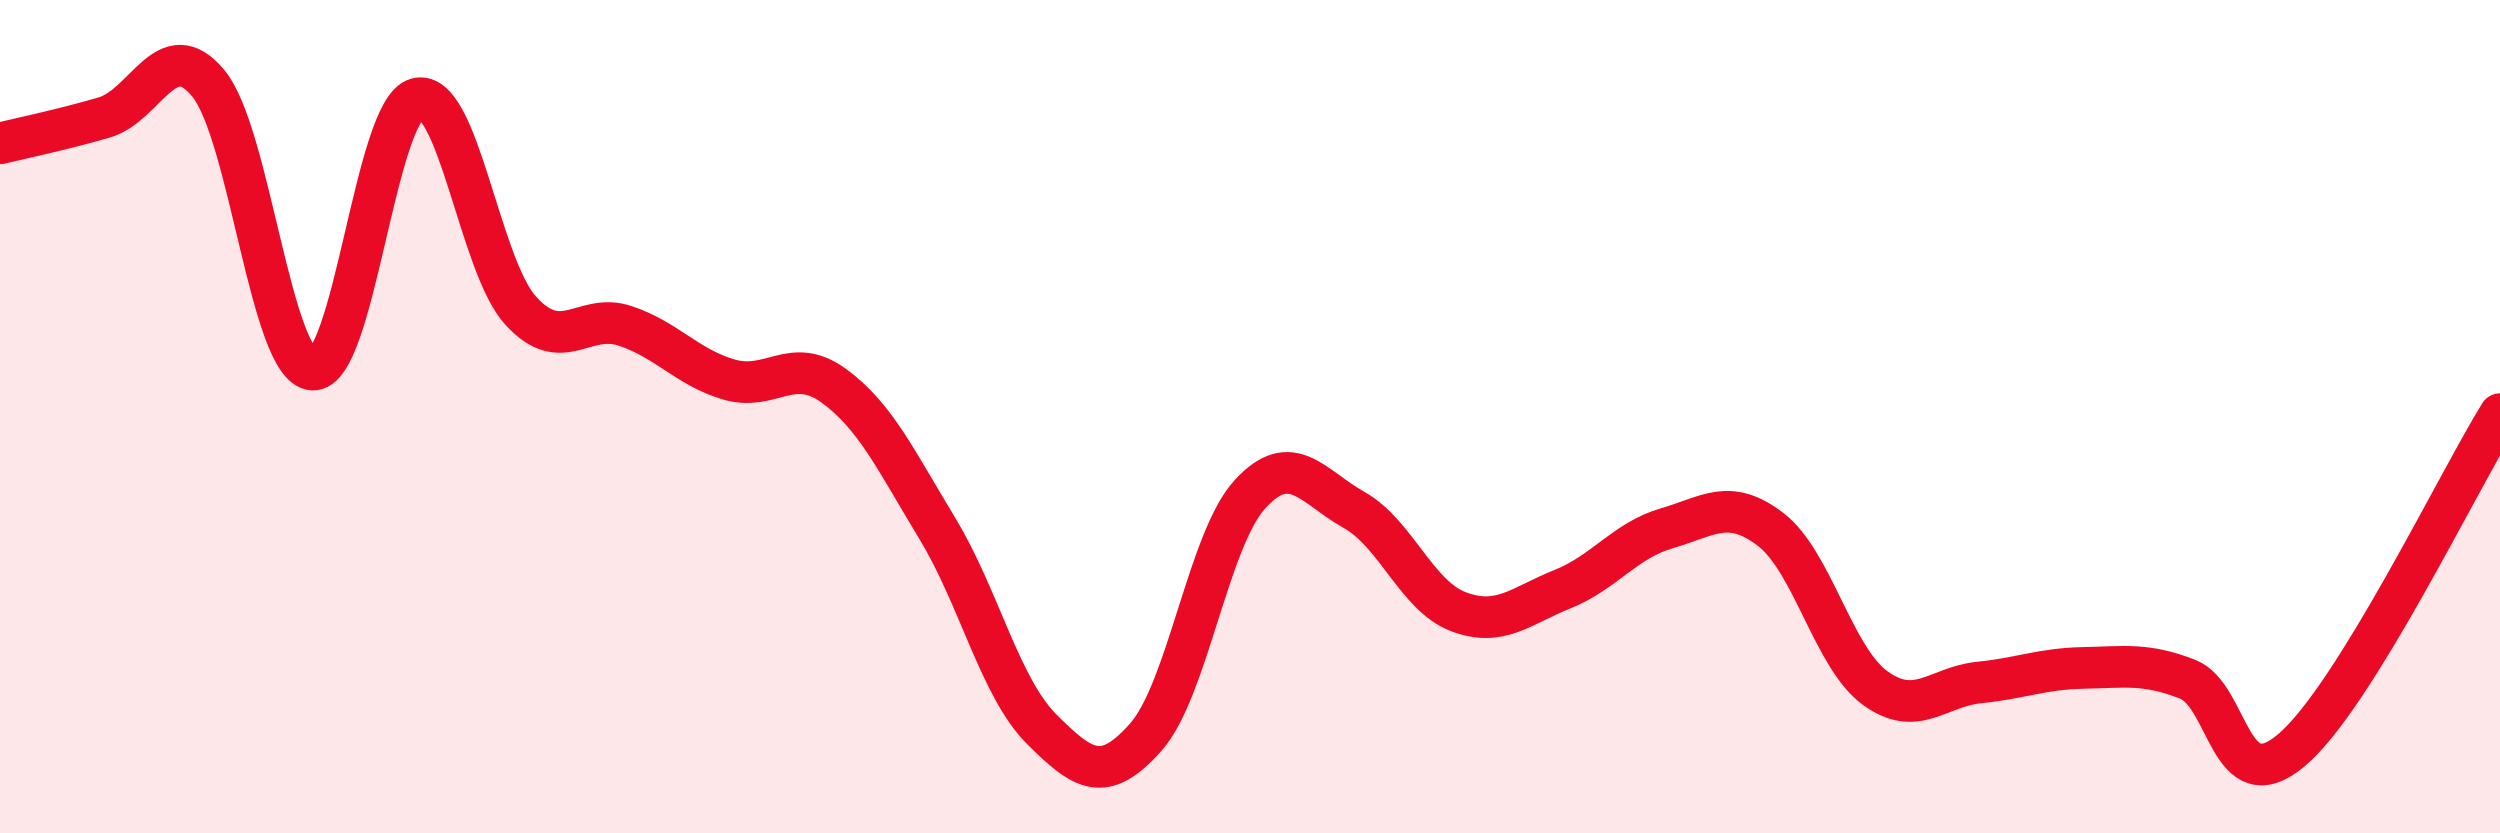
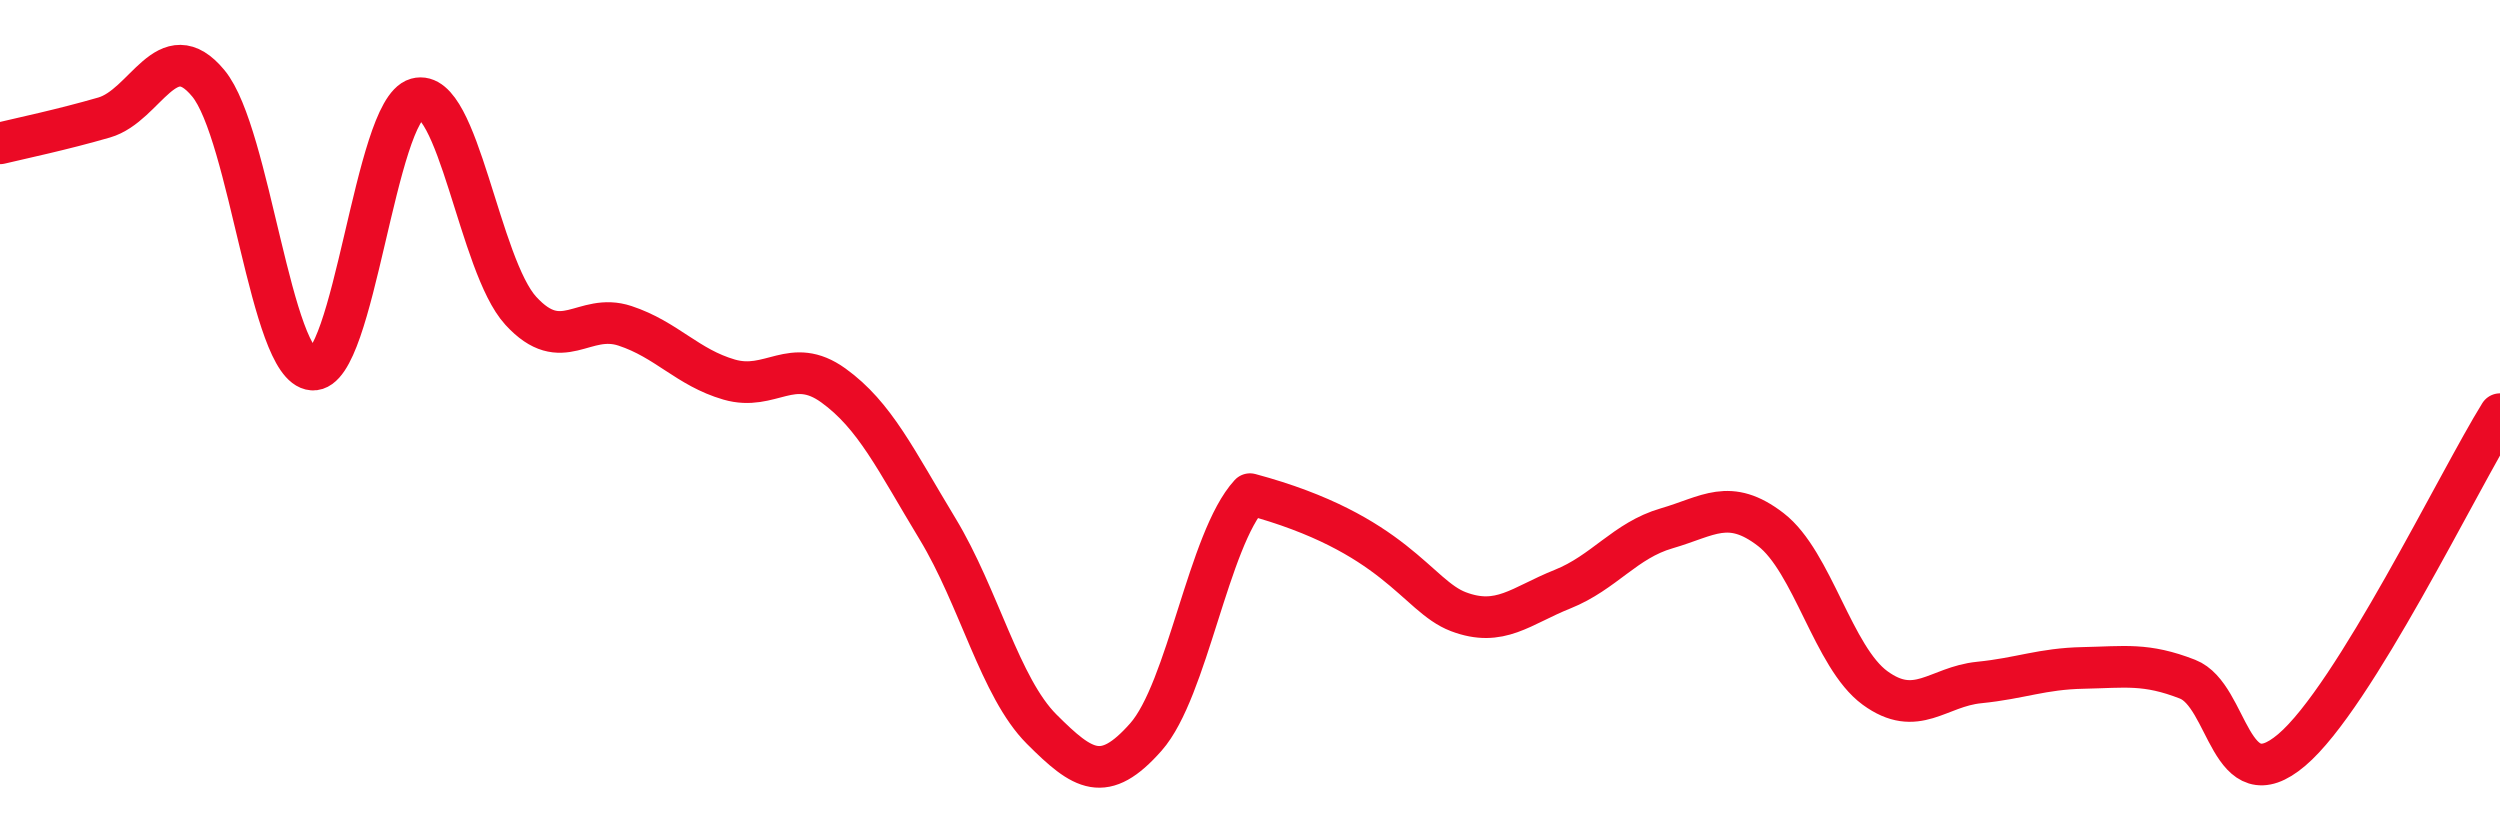
<svg xmlns="http://www.w3.org/2000/svg" width="60" height="20" viewBox="0 0 60 20">
-   <path d="M 0,3.44 C 0.5,3.32 1.5,3.11 2.5,2.82 C 3.5,2.53 4,0.79 5,2 C 6,3.21 6.5,8.8 7.5,8.87 C 8.5,8.94 9,2.65 10,2.37 C 11,2.09 11.5,6.37 12.5,7.46 C 13.5,8.55 14,7.49 15,7.82 C 16,8.15 16.5,8.82 17.5,9.11 C 18.5,9.4 19,8.53 20,9.25 C 21,9.97 21.5,11.04 22.5,12.69 C 23.5,14.34 24,16.5 25,17.5 C 26,18.5 26.5,18.82 27.5,17.69 C 28.5,16.56 29,12.95 30,11.86 C 31,10.77 31.5,11.68 32.5,12.24 C 33.5,12.8 34,14.3 35,14.68 C 36,15.06 36.5,14.54 37.5,14.14 C 38.5,13.74 39,12.97 40,12.68 C 41,12.39 41.5,11.94 42.5,12.71 C 43.5,13.48 44,15.78 45,16.51 C 46,17.24 46.5,16.48 47.5,16.38 C 48.5,16.28 49,16.05 50,16.03 C 51,16.01 51.5,15.91 52.5,16.3 C 53.5,16.69 53.5,19.27 55,18 C 56.5,16.73 59,11.55 60,9.94L60 20L0 20Z" fill="#EB0A25" opacity="0.1" stroke-linecap="round" stroke-linejoin="round" />
-   <path d="M 0,3.44 C 0.5,3.32 1.5,3.11 2.5,2.82 C 3.5,2.53 4,0.79 5,2 C 6,3.21 6.5,8.8 7.5,8.87 C 8.5,8.94 9,2.65 10,2.37 C 11,2.09 11.5,6.37 12.5,7.46 C 13.5,8.55 14,7.49 15,7.82 C 16,8.15 16.5,8.82 17.5,9.11 C 18.5,9.4 19,8.53 20,9.25 C 21,9.97 21.5,11.04 22.5,12.69 C 23.5,14.34 24,16.5 25,17.5 C 26,18.5 26.5,18.82 27.5,17.69 C 28.5,16.56 29,12.95 30,11.86 C 31,10.77 31.5,11.68 32.5,12.24 C 33.5,12.8 34,14.3 35,14.68 C 36,15.06 36.5,14.54 37.5,14.14 C 38.5,13.74 39,12.97 40,12.68 C 41,12.39 41.5,11.94 42.5,12.71 C 43.5,13.48 44,15.78 45,16.51 C 46,17.24 46.5,16.48 47.5,16.38 C 48.5,16.28 49,16.05 50,16.03 C 51,16.01 51.5,15.91 52.5,16.3 C 53.5,16.69 53.5,19.27 55,18 C 56.5,16.73 59,11.55 60,9.94" stroke="#EB0A25" stroke-width="1" fill="none" stroke-linecap="round" stroke-linejoin="round" />
+   <path d="M 0,3.44 C 0.5,3.32 1.5,3.11 2.5,2.82 C 3.5,2.53 4,0.79 5,2 C 6,3.21 6.5,8.8 7.5,8.87 C 8.5,8.94 9,2.65 10,2.37 C 11,2.09 11.5,6.37 12.5,7.46 C 13.5,8.55 14,7.49 15,7.82 C 16,8.15 16.5,8.82 17.5,9.11 C 18.5,9.4 19,8.53 20,9.25 C 21,9.97 21.5,11.04 22.5,12.69 C 23.5,14.34 24,16.5 25,17.5 C 26,18.5 26.5,18.82 27.5,17.69 C 28.5,16.56 29,12.95 30,11.86 C 33.5,12.8 34,14.3 35,14.68 C 36,15.06 36.5,14.54 37.5,14.14 C 38.5,13.74 39,12.97 40,12.68 C 41,12.39 41.5,11.94 42.5,12.71 C 43.5,13.48 44,15.78 45,16.51 C 46,17.24 46.5,16.48 47.5,16.38 C 48.5,16.28 49,16.05 50,16.03 C 51,16.01 51.5,15.91 52.5,16.3 C 53.5,16.69 53.5,19.27 55,18 C 56.5,16.73 59,11.55 60,9.94" stroke="#EB0A25" stroke-width="1" fill="none" stroke-linecap="round" stroke-linejoin="round" />
</svg>